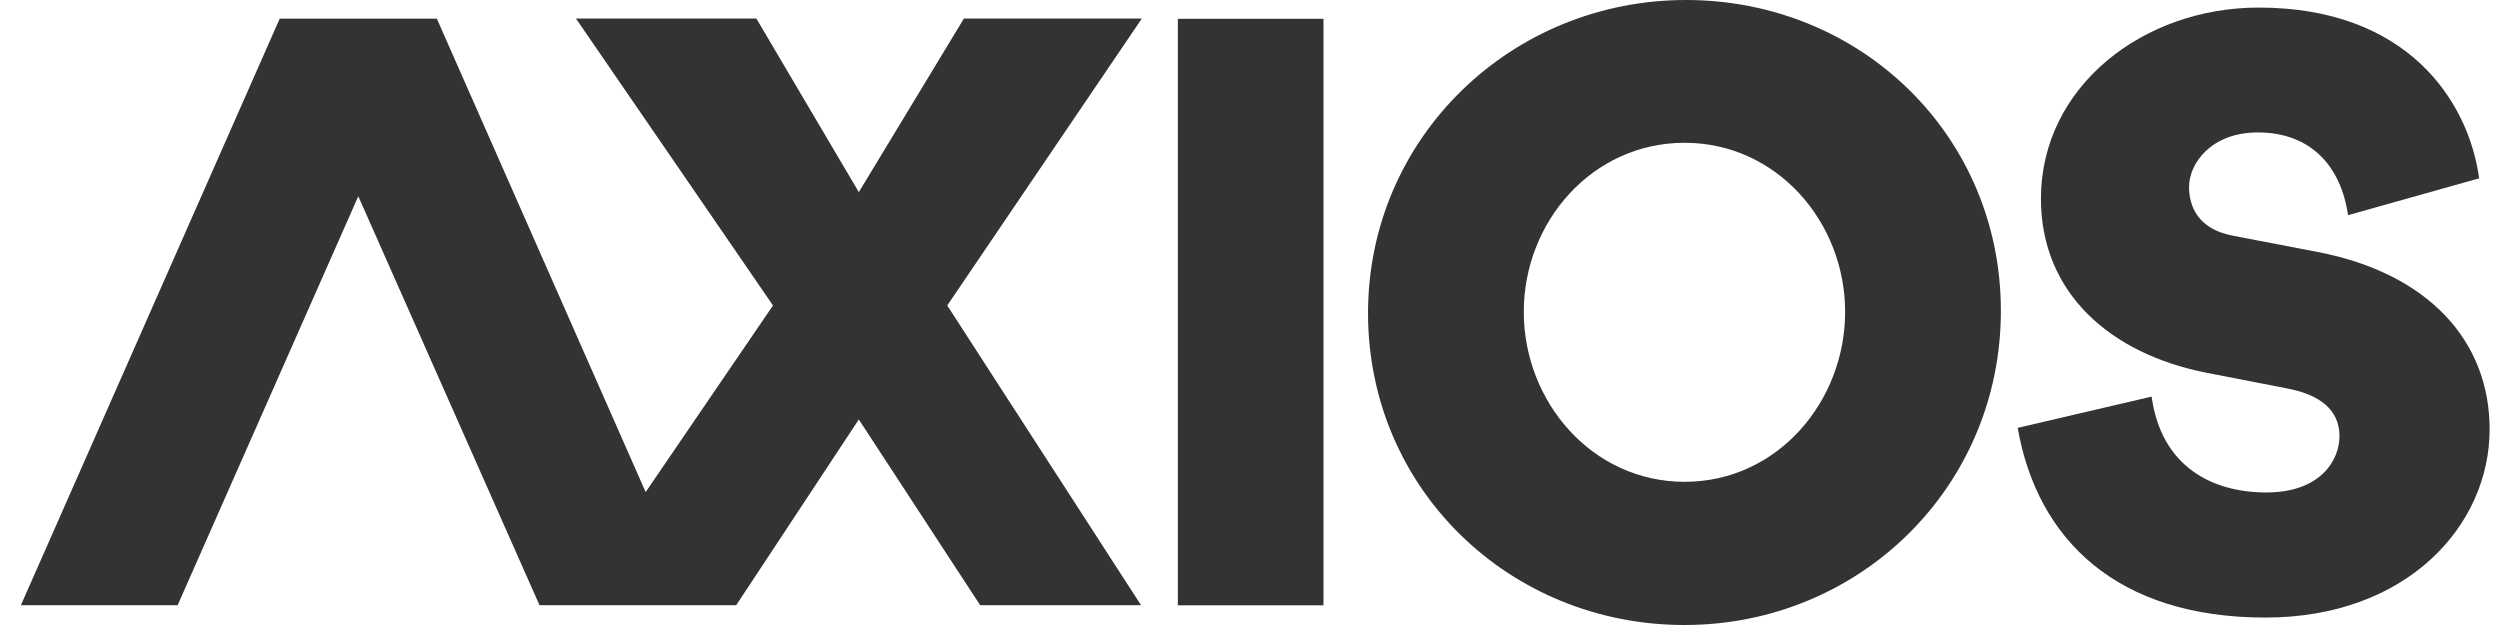
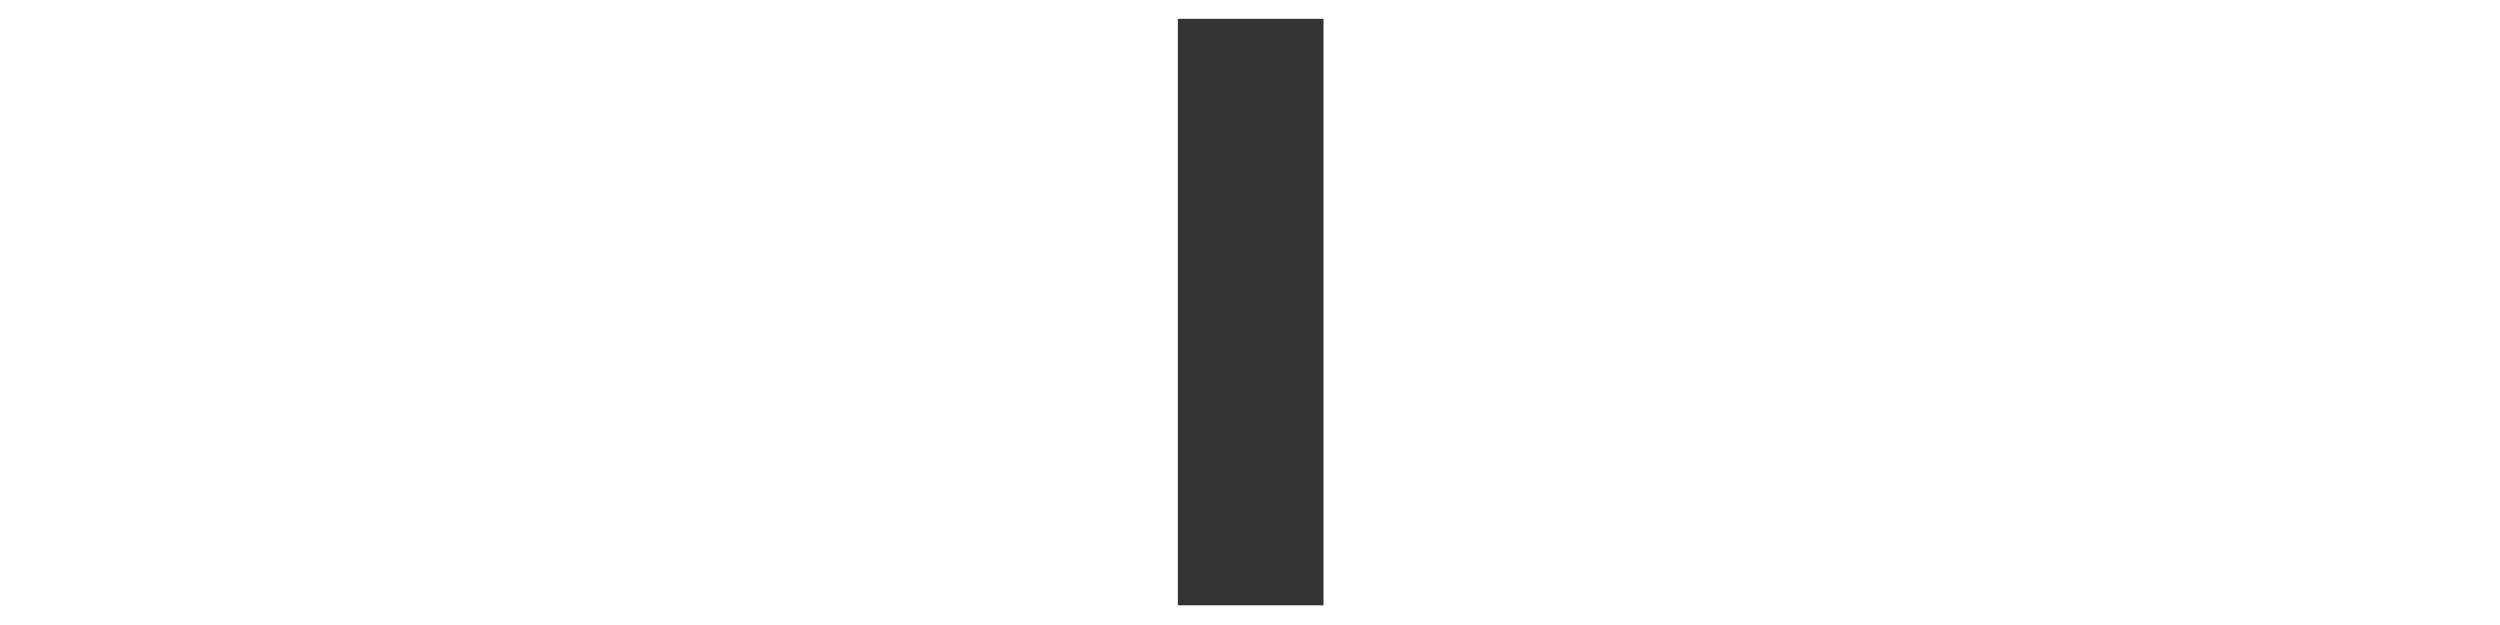
<svg xmlns="http://www.w3.org/2000/svg" fill="none" viewBox="0 0 80 20" height="20" width="80">
  <g clip-path="url(#clip0_837_571070)">
    <path fill="#333335" d="M42.352 0.602H37.691V19.37H42.352V0.602Z" />
-     <path fill="#333335" d="M53.949 0C48.366 0 43.777 4.398 43.777 10.02C43.777 15.648 48.307 20 53.902 20C59.498 20 64.028 15.589 64.028 9.947C64.028 4.325 59.531 0 53.949 0ZM53.909 15.418C50.947 15.418 48.761 12.857 48.761 9.98C48.761 7.103 50.947 4.569 53.909 4.569C56.858 4.569 59.044 7.103 59.044 9.98C59.044 12.857 56.871 15.418 53.909 15.418Z" />
-     <path fill="#333335" d="M74.165 8.063L71.453 7.543C70.34 7.332 70.05 6.608 70.05 5.983C70.05 5.226 70.761 4.238 72.249 4.238C73.974 4.238 74.915 5.351 75.139 6.885L79.333 5.706C78.99 3.218 77.029 0.242 72.275 0.242C68.582 0.242 65.31 2.77 65.31 6.358C65.31 9.367 67.516 11.328 70.636 11.934L73.243 12.441C74.494 12.691 74.863 13.317 74.863 13.955C74.863 14.745 74.237 15.759 72.526 15.759C70.801 15.759 69.162 14.943 68.852 12.691L64.566 13.692C65.192 17.267 67.74 19.762 72.493 19.762C77.029 19.762 79.668 16.812 79.668 13.738C79.668 10.92 77.72 8.748 74.165 8.063Z" />
-     <path fill="#333335" d="M30.846 0.592L27.482 6.148L24.203 0.592H18.43L24.736 9.775L20.661 15.746L13.979 0.598H8.95L0.668 19.367H5.684L11.465 6.28L17.264 19.367H23.558L27.482 13.423L31.366 19.367H36.514L30.312 9.775L36.54 0.592H30.846Z" />
  </g>
  <defs>
    <clipPath id="clip0_837_571070">
      <rect fill="white" height="20" width="80" />
    </clipPath>
  </defs>
</svg>